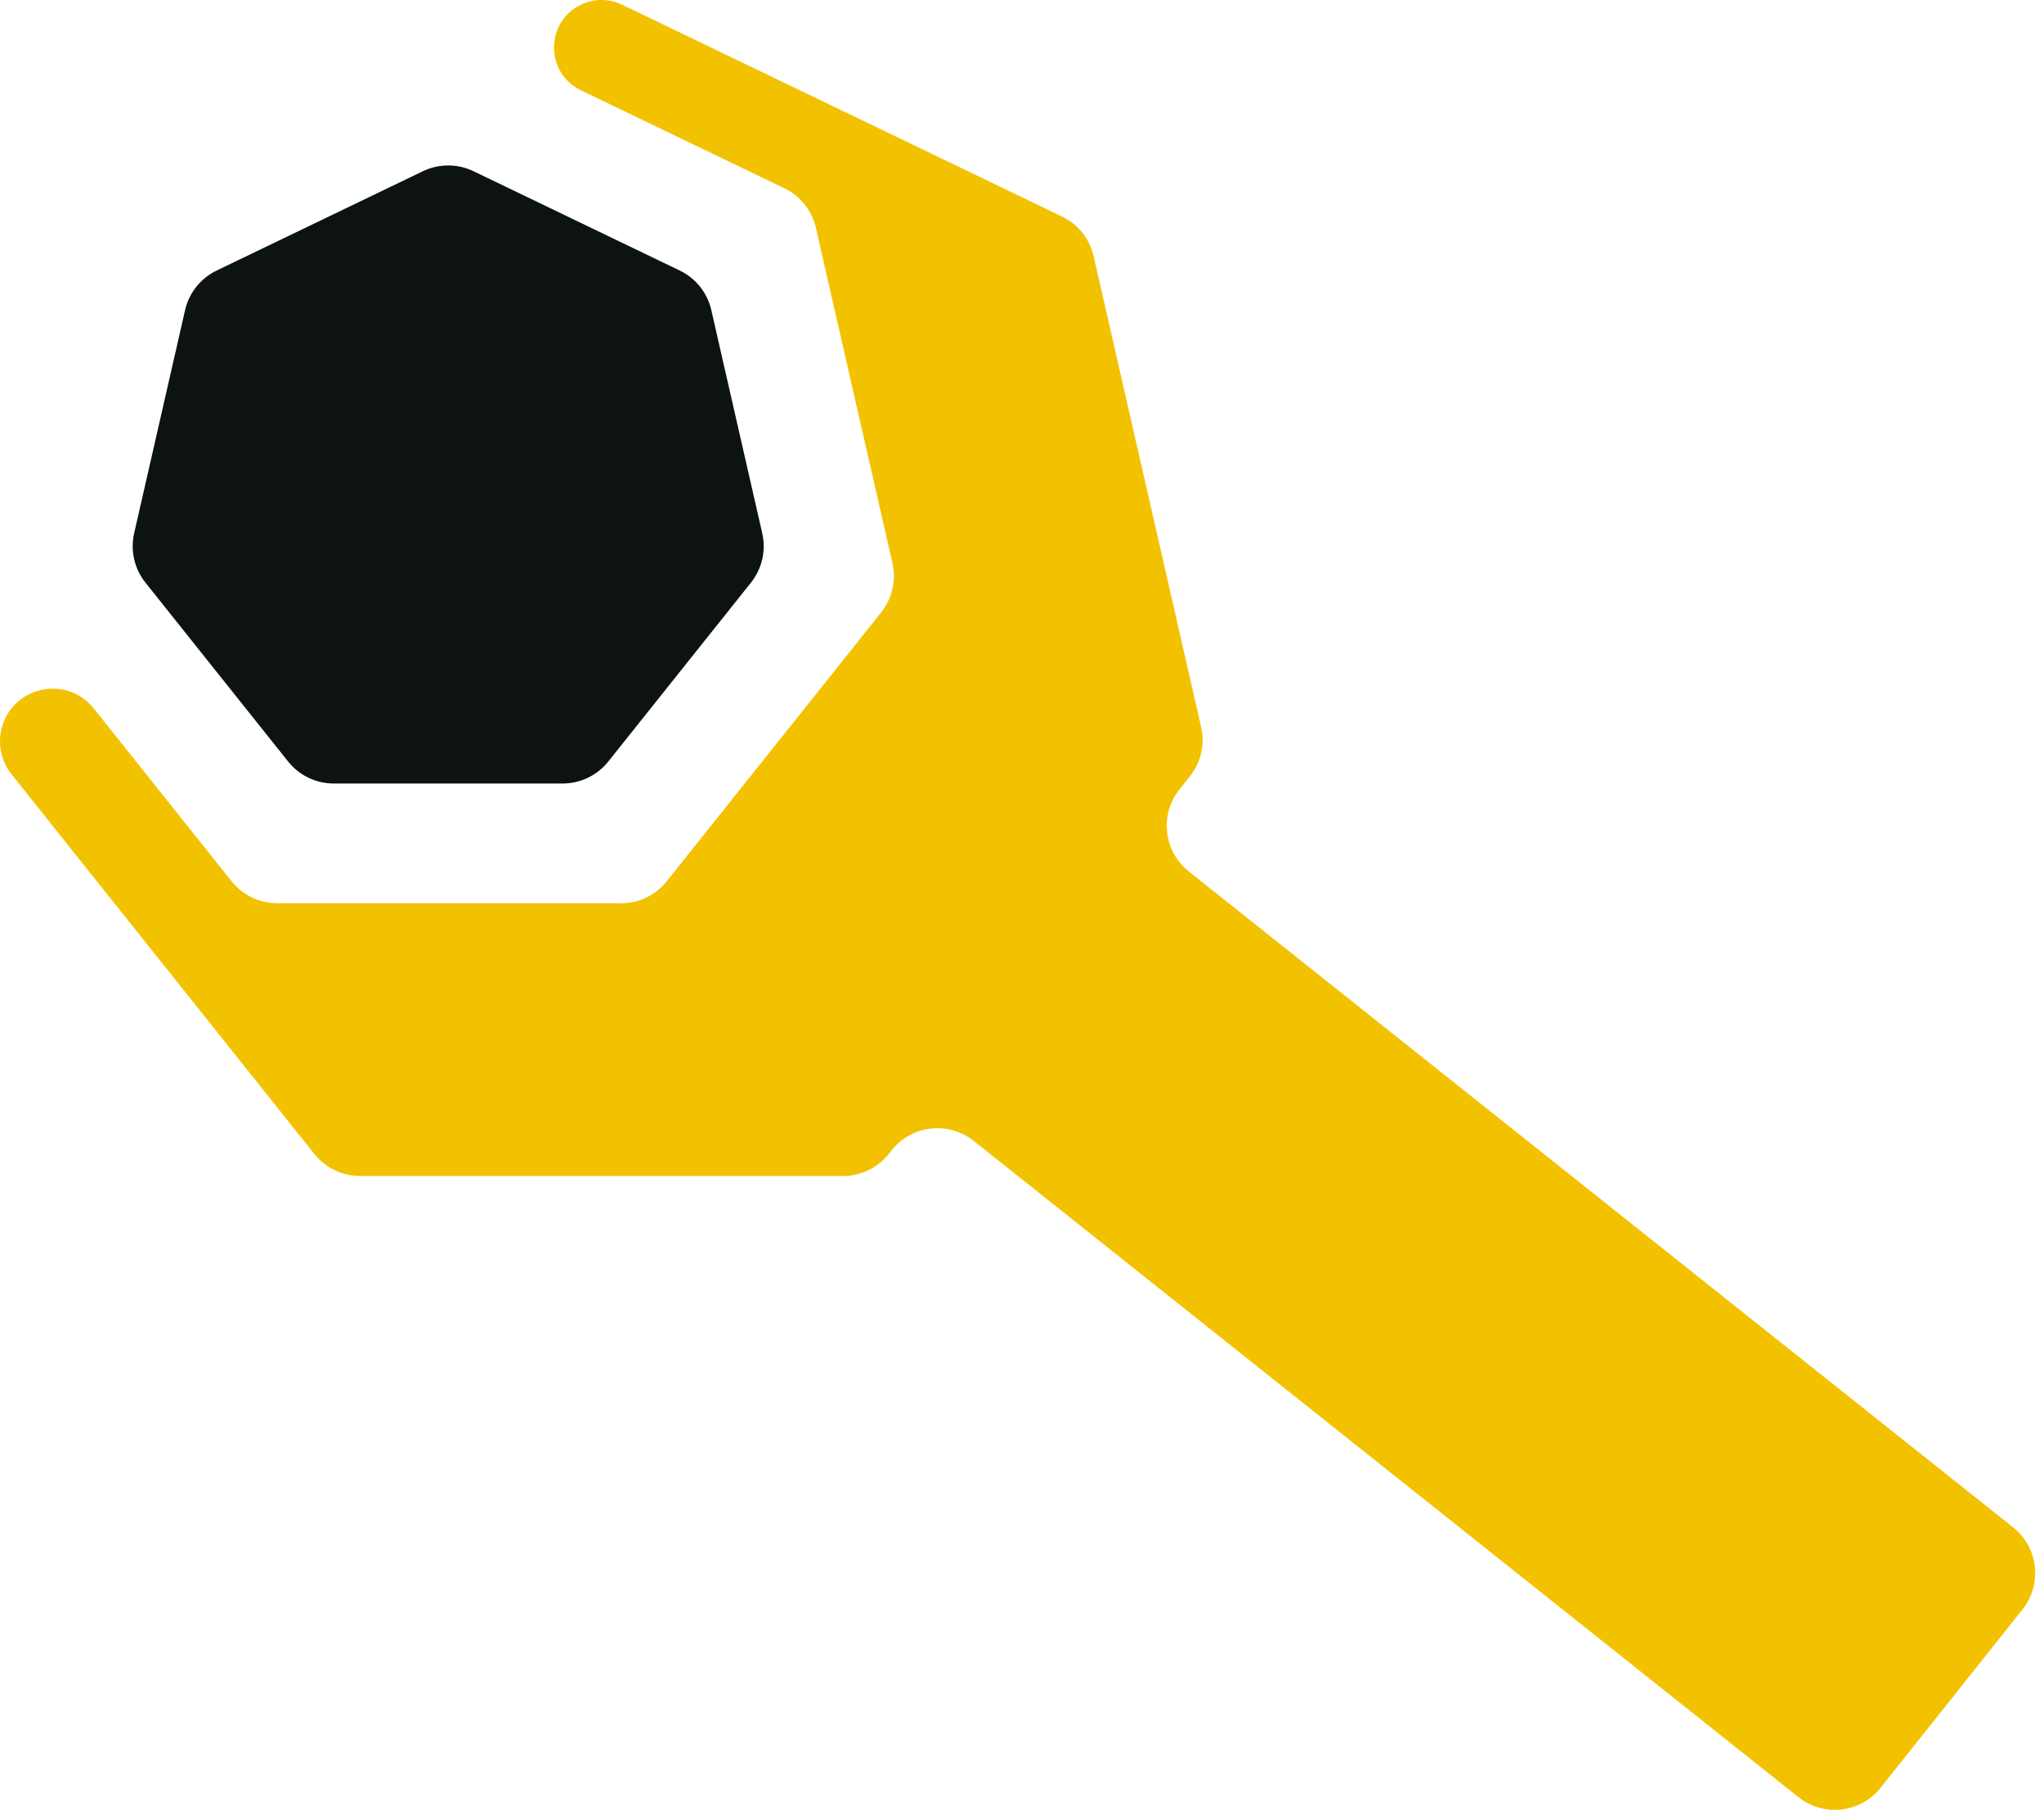
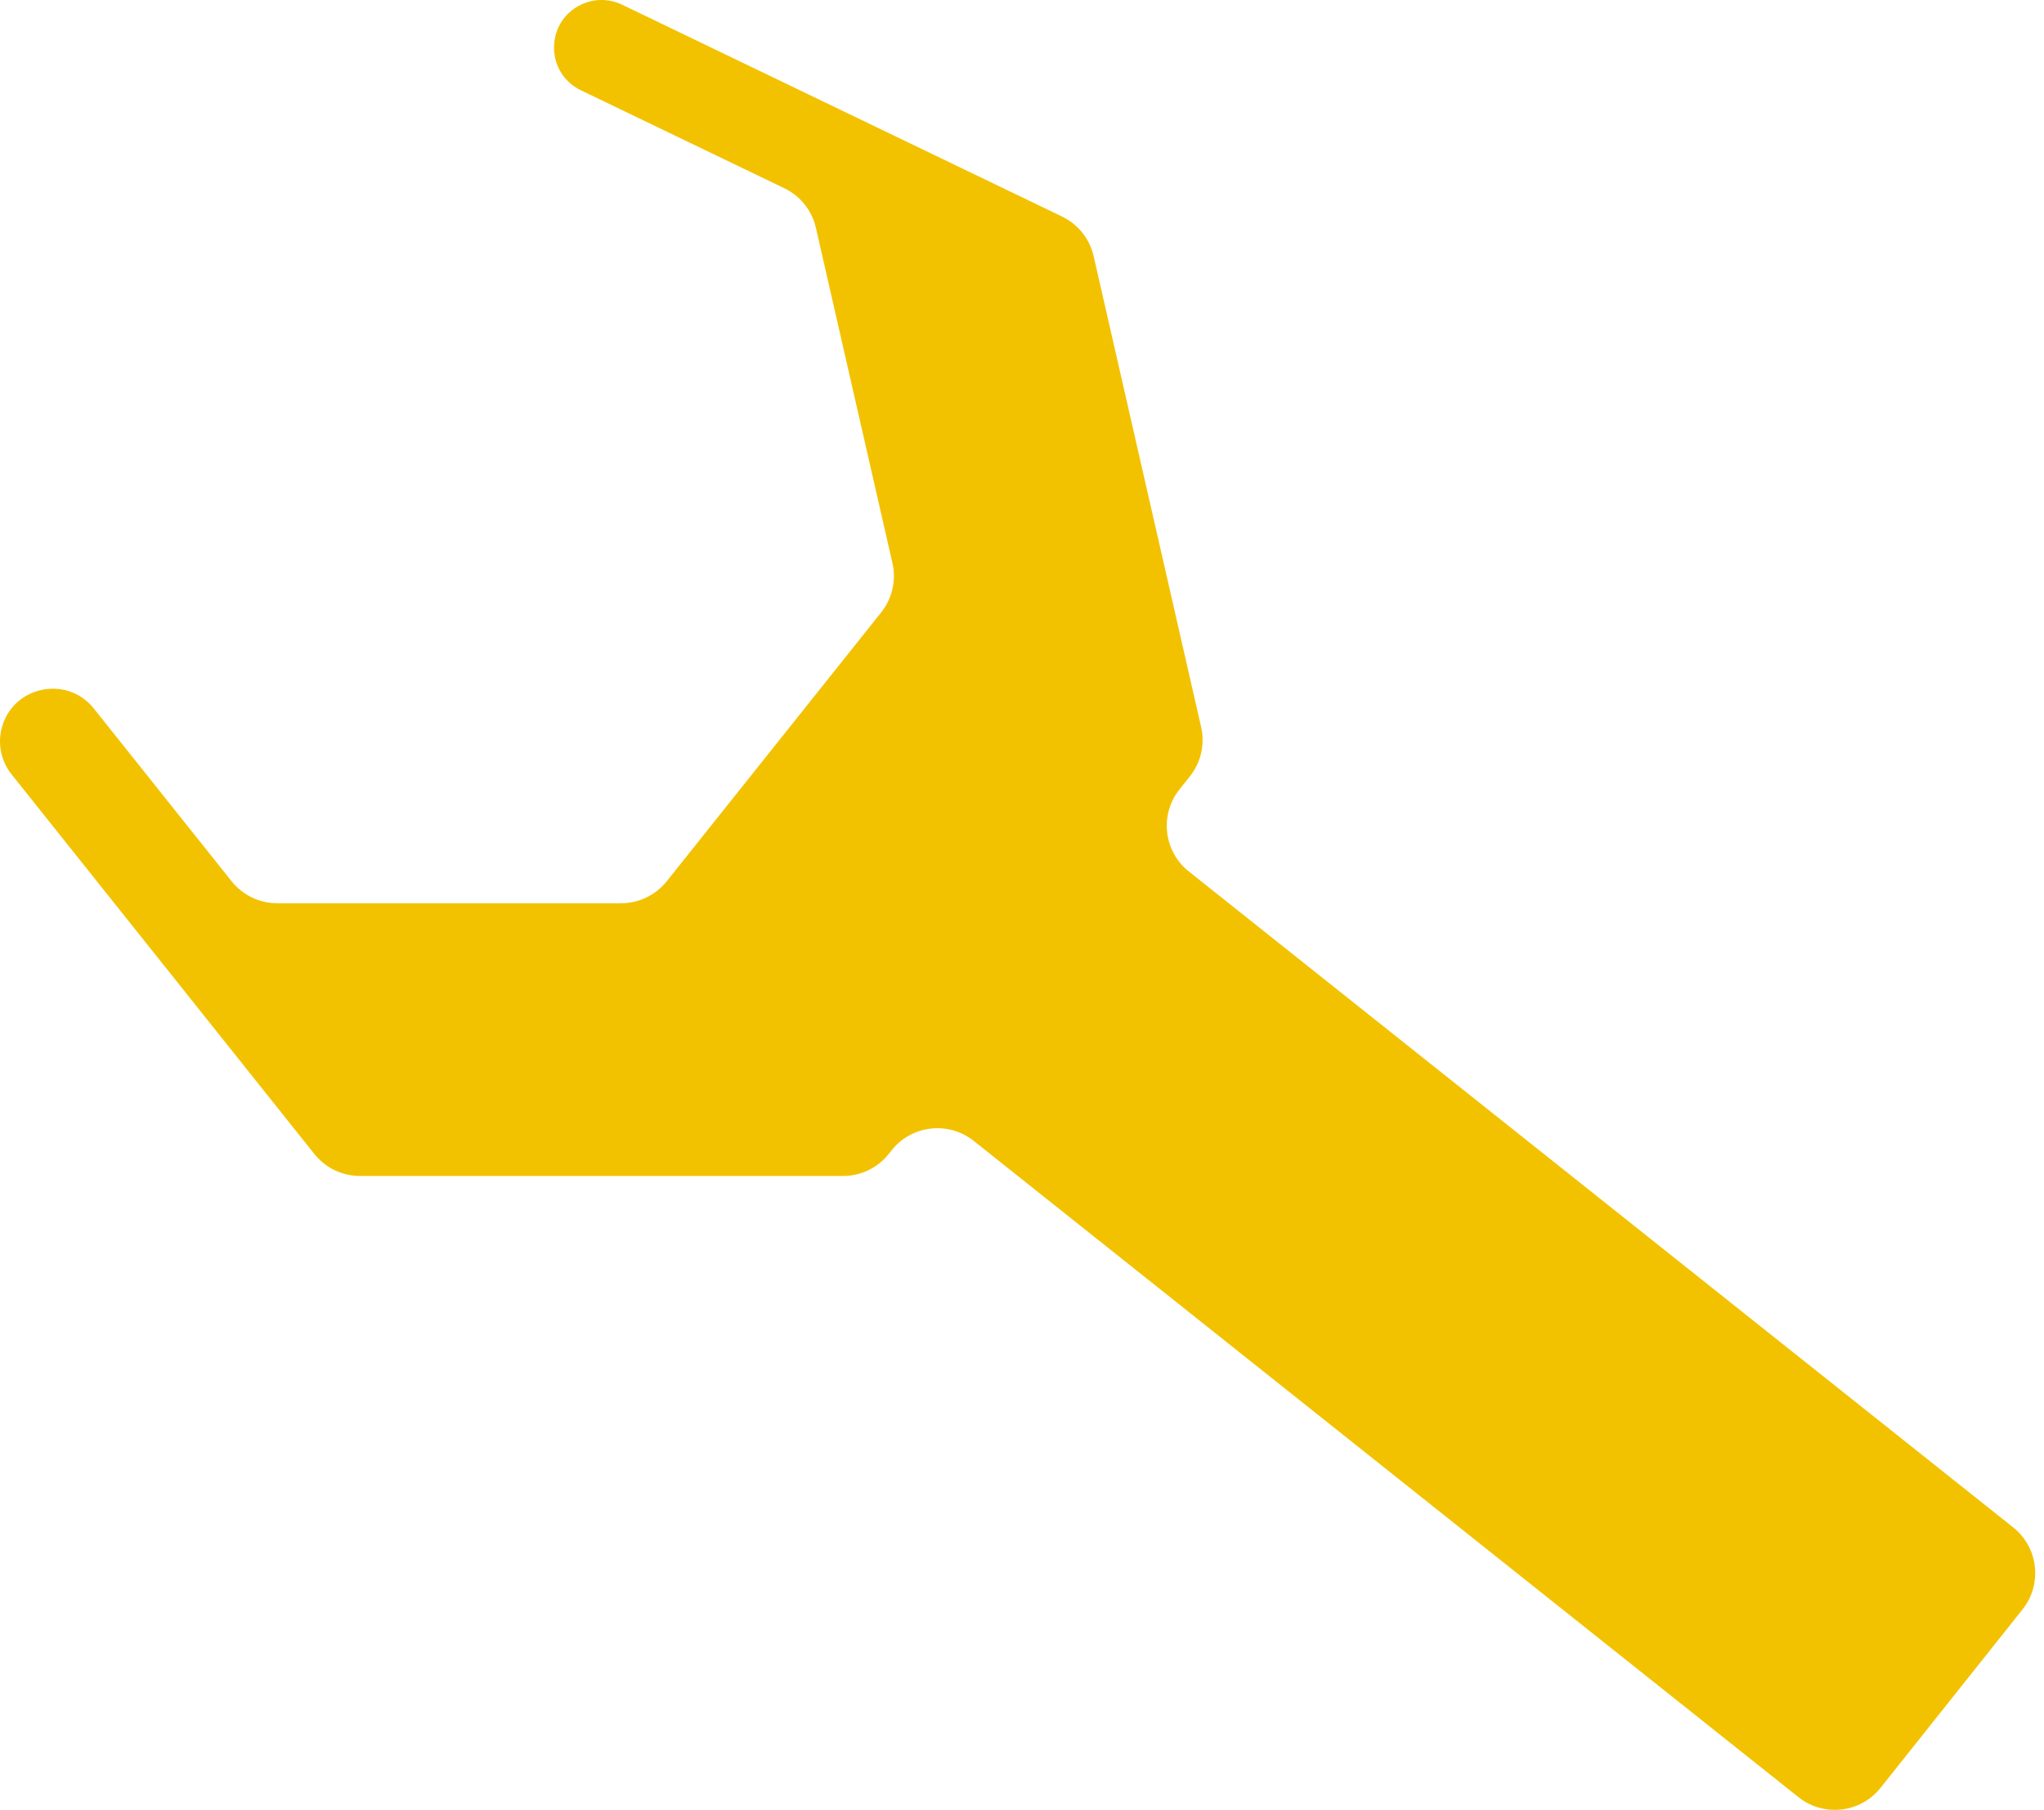
<svg xmlns="http://www.w3.org/2000/svg" width="175" height="155" viewBox="0 0 175 155" fill="none">
  <path fill-rule="evenodd" clip-rule="evenodd" d="M49.736 0.403C50.851 -0.134 52.15 -0.134 53.265 0.403L90.928 18.54C92.299 19.201 93.295 20.449 93.634 21.933L102.836 62.249C103.174 63.733 102.819 65.29 101.87 66.48L100.987 67.587C99.264 69.748 99.62 72.896 101.782 74.617L172.361 130.782C174.522 132.501 174.88 135.647 173.16 137.808L161.006 153.082C159.286 155.242 156.141 155.6 153.98 153.881L83.369 97.69C81.21 95.972 78.067 96.328 76.346 98.485L76.087 98.811C75.138 100.001 73.699 100.694 72.177 100.694H30.824C29.302 100.694 27.863 100.001 26.915 98.811L0.984 66.295C0.128 65.222 -0.192 63.818 0.113 62.479V62.479C0.954 58.795 5.681 57.716 8.037 60.671L19.828 75.456C20.777 76.646 22.215 77.339 23.737 77.339H53.176C54.698 77.339 56.136 76.646 57.085 75.456L75.44 52.44C76.389 51.25 76.744 49.693 76.406 48.21L69.855 19.509C69.516 18.026 68.52 16.777 67.15 16.117L49.736 7.731C46.666 6.253 46.666 1.881 49.736 0.403V0.403Z" fill="#F2C200" />
-   <path d="M36.204 14.662C37.575 14.002 39.172 14.002 40.543 14.662L58.195 23.163C59.566 23.823 60.562 25.072 60.901 26.555L65.26 45.657C65.599 47.14 65.244 48.697 64.295 49.887L52.079 65.205C51.13 66.395 49.691 67.088 48.17 67.088H28.577C27.055 67.088 25.616 66.395 24.668 65.205L12.452 49.887C11.503 48.697 11.148 47.14 11.486 45.657L15.846 26.555C16.185 25.072 17.18 23.823 18.551 23.163L36.204 14.662Z" fill="#0D1212" />
</svg>